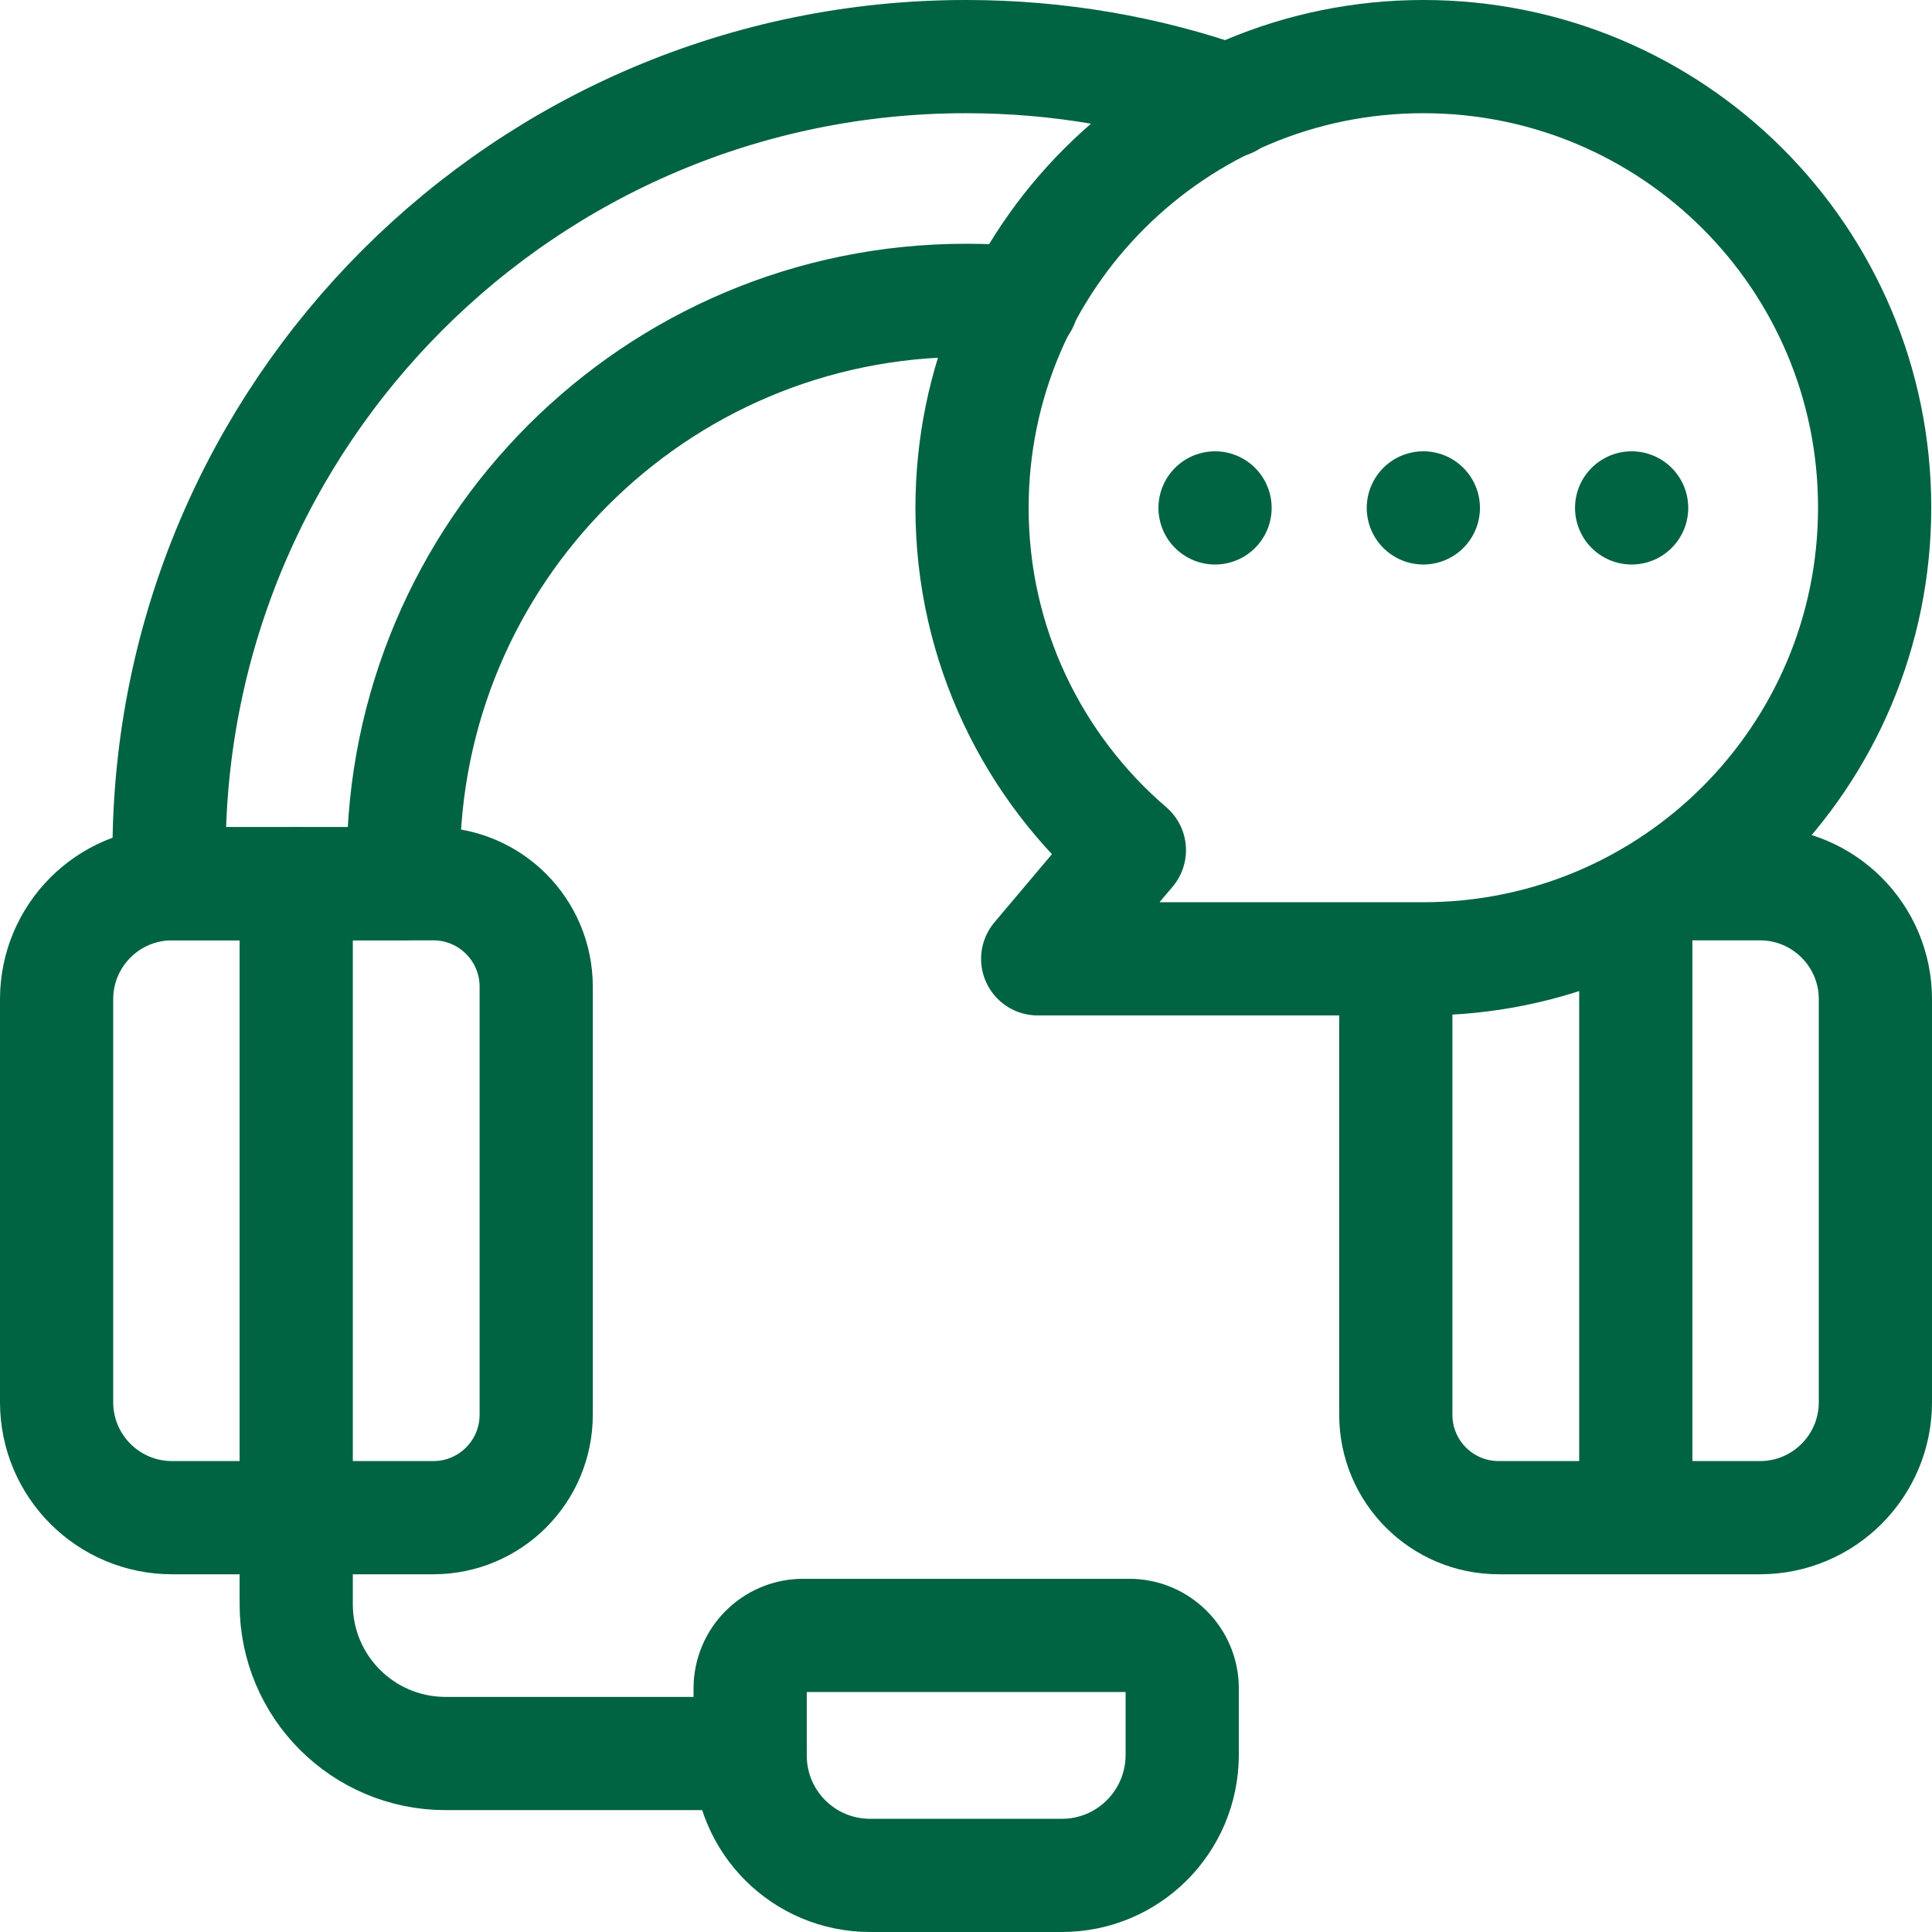
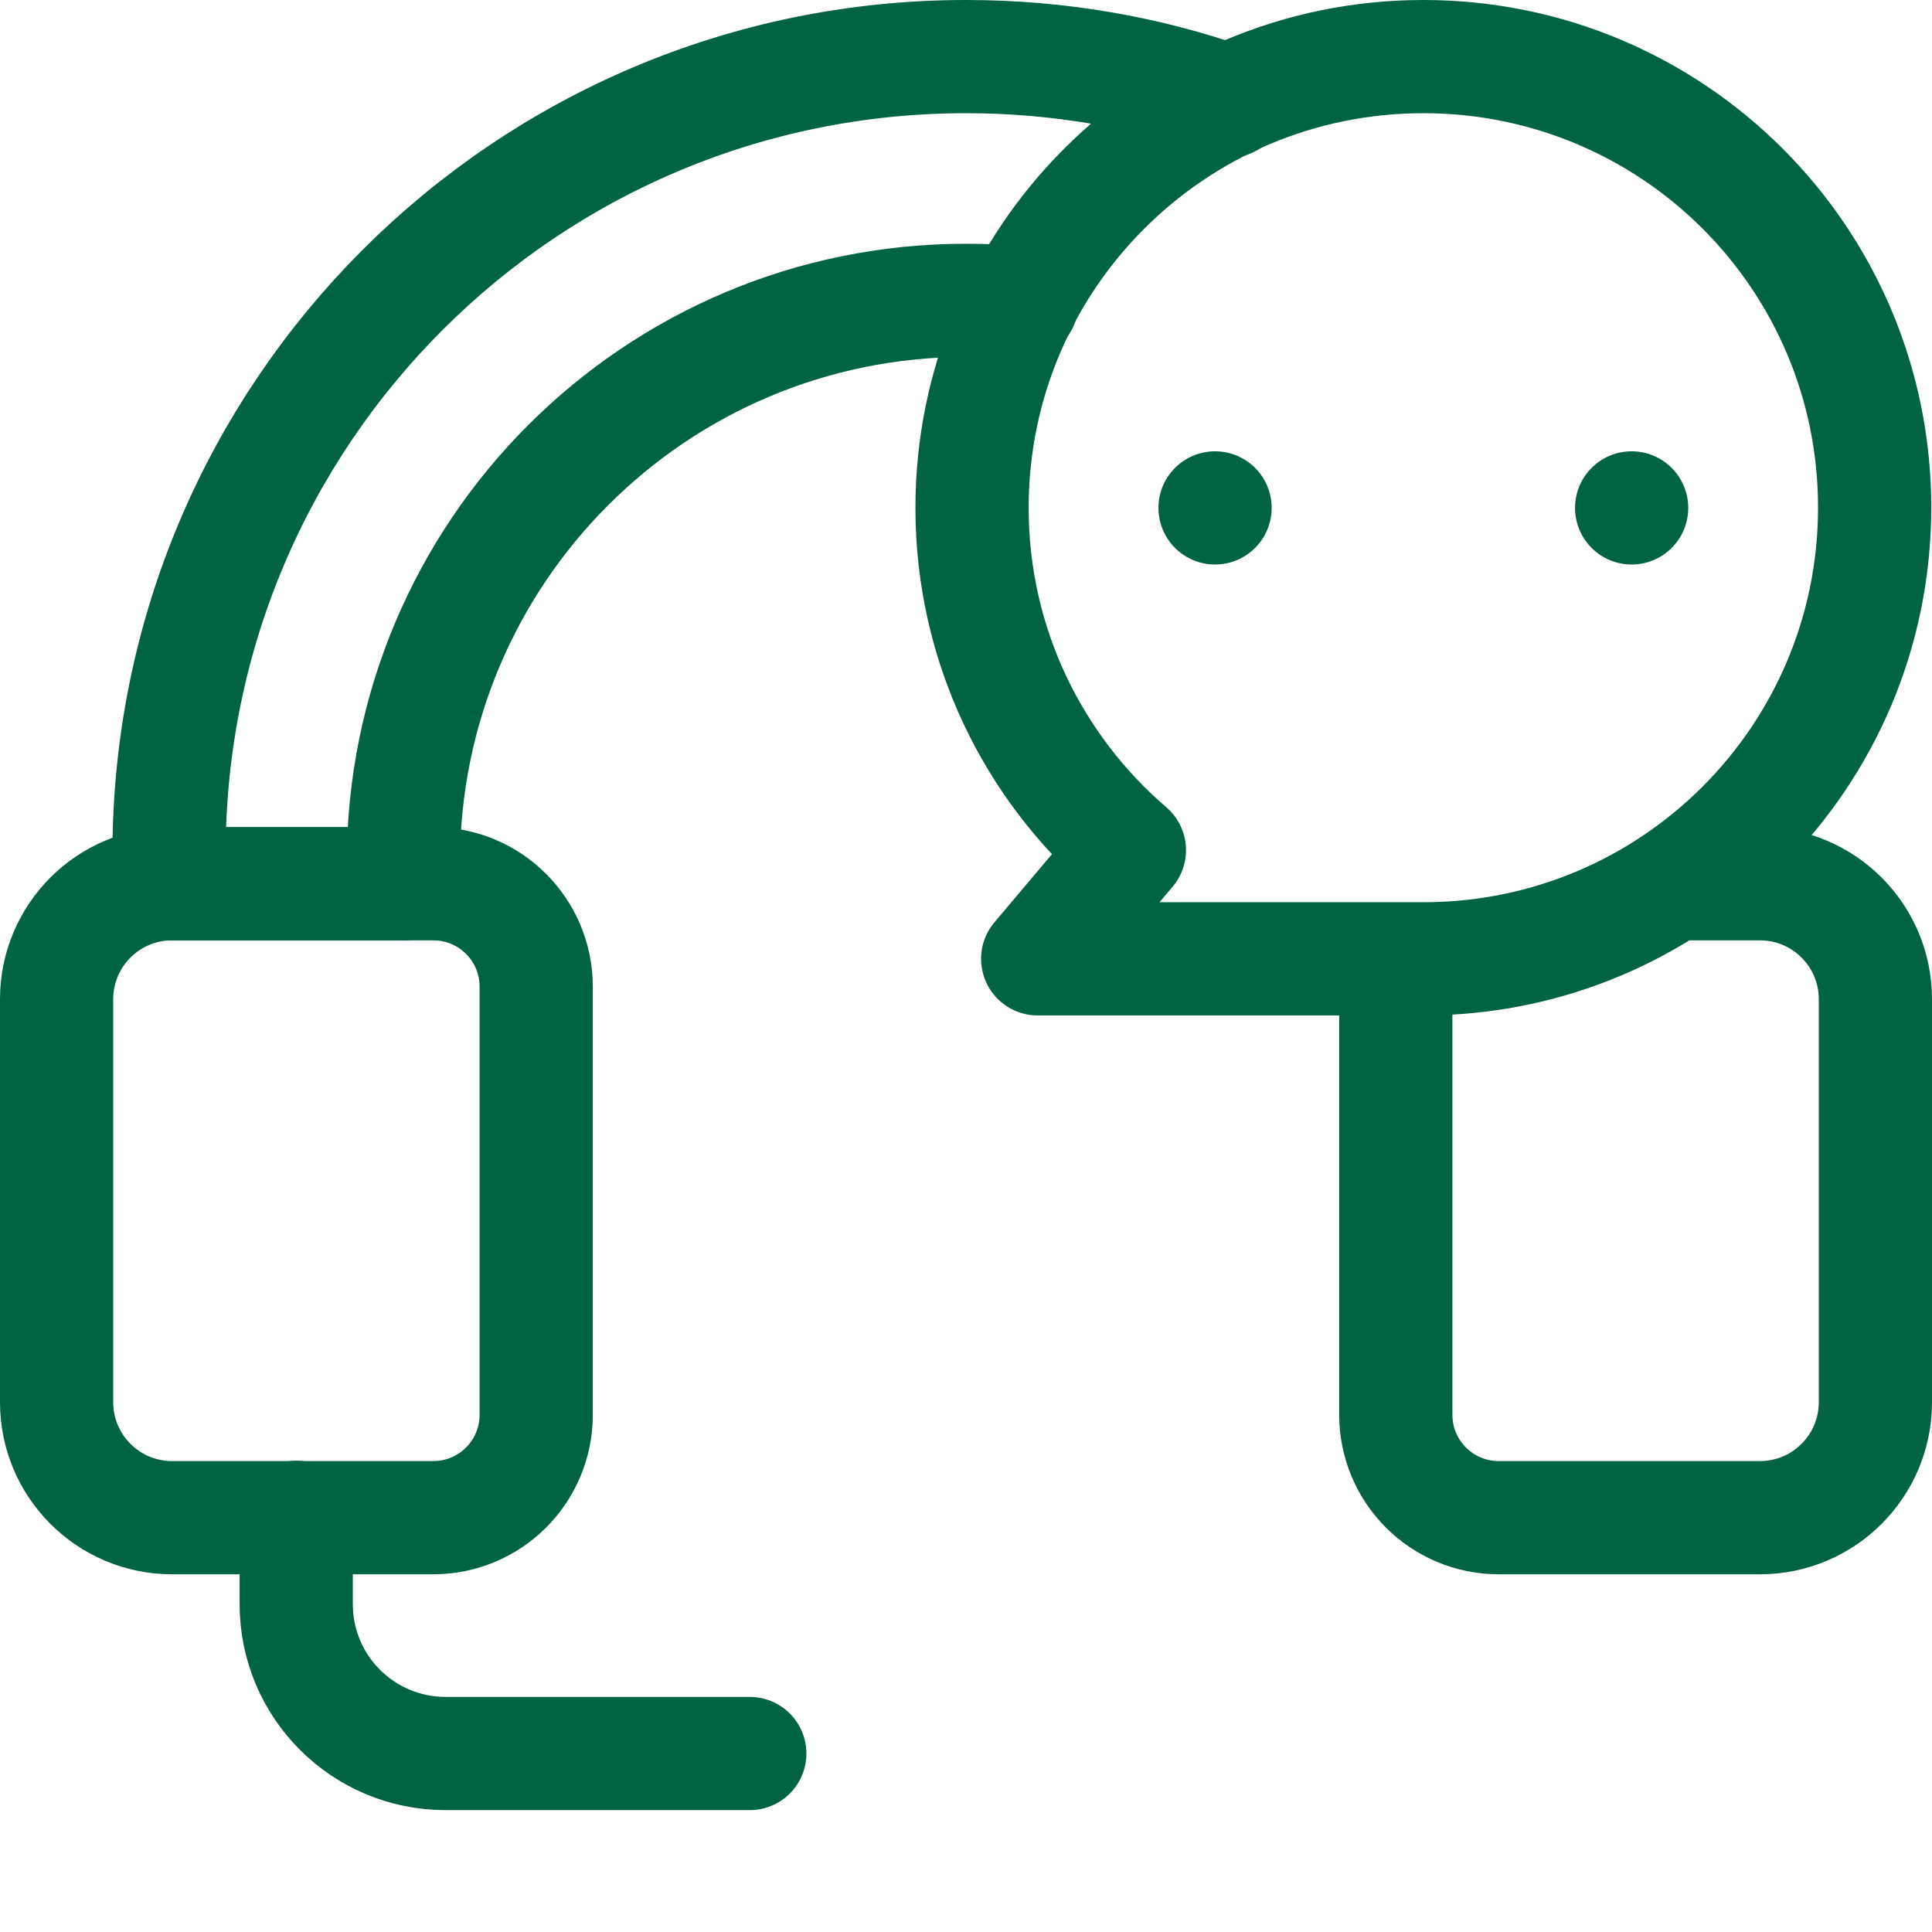
<svg xmlns="http://www.w3.org/2000/svg" version="1.1" id="Layer_1" x="0px" y="0px" viewBox="0 0 512 512" style="enable-background:new 0 0 512 512;" xml:space="preserve">
  <style type="text/css">
	.st0{fill:none;stroke:#006341;stroke-width:30;stroke-linecap:round;stroke-linejoin:round;stroke-miterlimit:10;}
</style>
  <g>
    <g>
      <path class="st0" d="M78.5,402.1v23c0,21.9,17.7,39.6,39.6,39.6h80.6" />
      <g>
        <path class="st0" d="M114.8,234.2H45.6c-16.9,0-30.6,13.7-30.6,30.6v106.8c0,16.9,13.7,30.6,30.6,30.6h69.2     c15.1,0,27.3-12.2,27.3-27.3V261.5C142.1,246.4,129.9,234.2,114.8,234.2z" />
        <path class="st0" d="M443.4,234.2h23c16.9,0,30.6,13.7,30.6,30.6v106.8c0,16.9-13.7,30.6-30.6,30.6h-69.2     c-15.1,0-27.3-12.2-27.3-27.3V254.2" />
      </g>
    </g>
-     <path class="st0" d="M281.4,497h-50.8c-17.6,0-31.8-14.2-31.8-31.8v-17.8c0-7.7,6.3-14,14-14h86.5c7.7,0,14,6.3,14,14v17.8   C313.2,482.8,299,497,281.4,497z" />
-     <line class="st0" x1="78.5" y1="402.1" x2="78.5" y2="234.2" />
-     <line class="st0" x1="433.5" y1="402.1" x2="433.5" y2="240.6" />
    <path class="st0" d="M270.8,80.3c-4.9-0.5-9.8-0.7-14.8-0.7l0,0c-82.4,0-149.1,66.8-149.1,149.1v5.5H44.8v-8   C44.8,109.6,139.3,15,256,15l0,0c24.4,0,47.8,4.1,69.7,11.8" />
    <path class="st0" d="M377.2,15c-66.1,0-119.6,53.5-119.6,119.6c0,36.3,16.2,68.8,41.7,90.7L275,254.1h102.2   c66.1,0,119.6-53.5,119.6-119.6S443.3,15,377.2,15z" />
    <g>
      <line class="st0" x1="432.4" y1="134.6" x2="432.4" y2="134.6" />
-       <line class="st0" x1="377.2" y1="134.6" x2="377.2" y2="134.6" />
      <line class="st0" x1="322" y1="134.6" x2="322" y2="134.6" />
    </g>
  </g>
</svg>